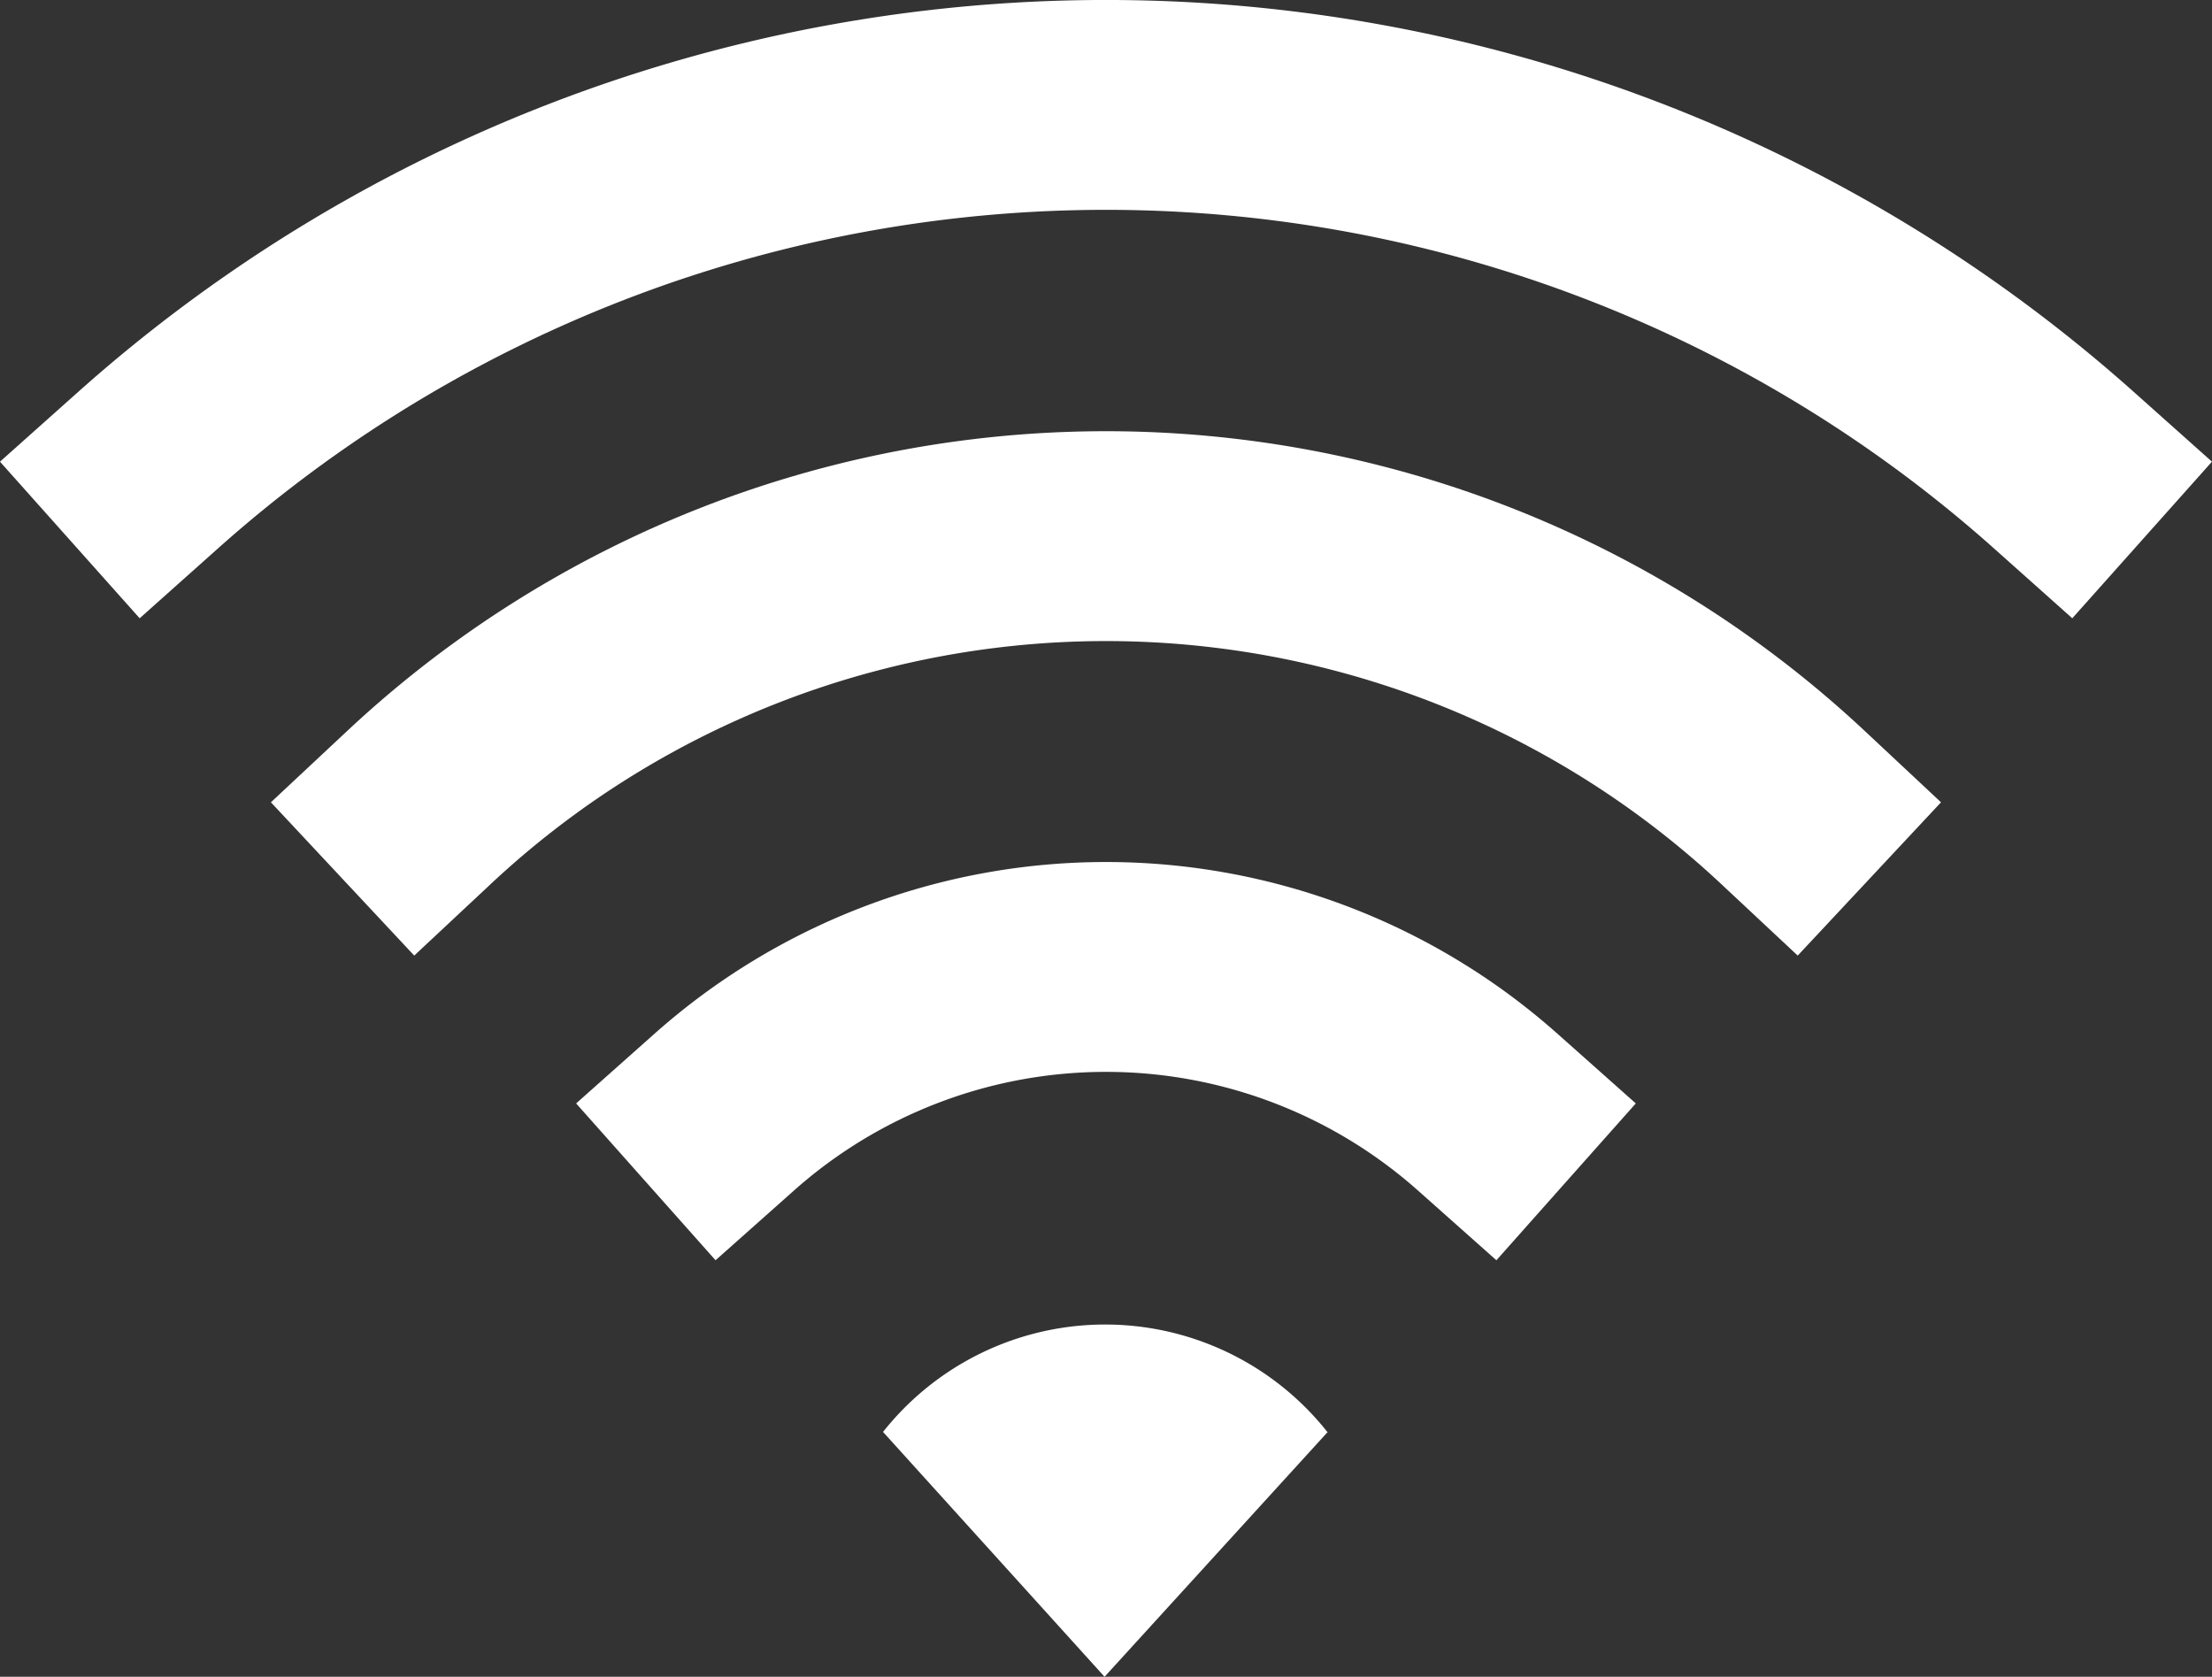
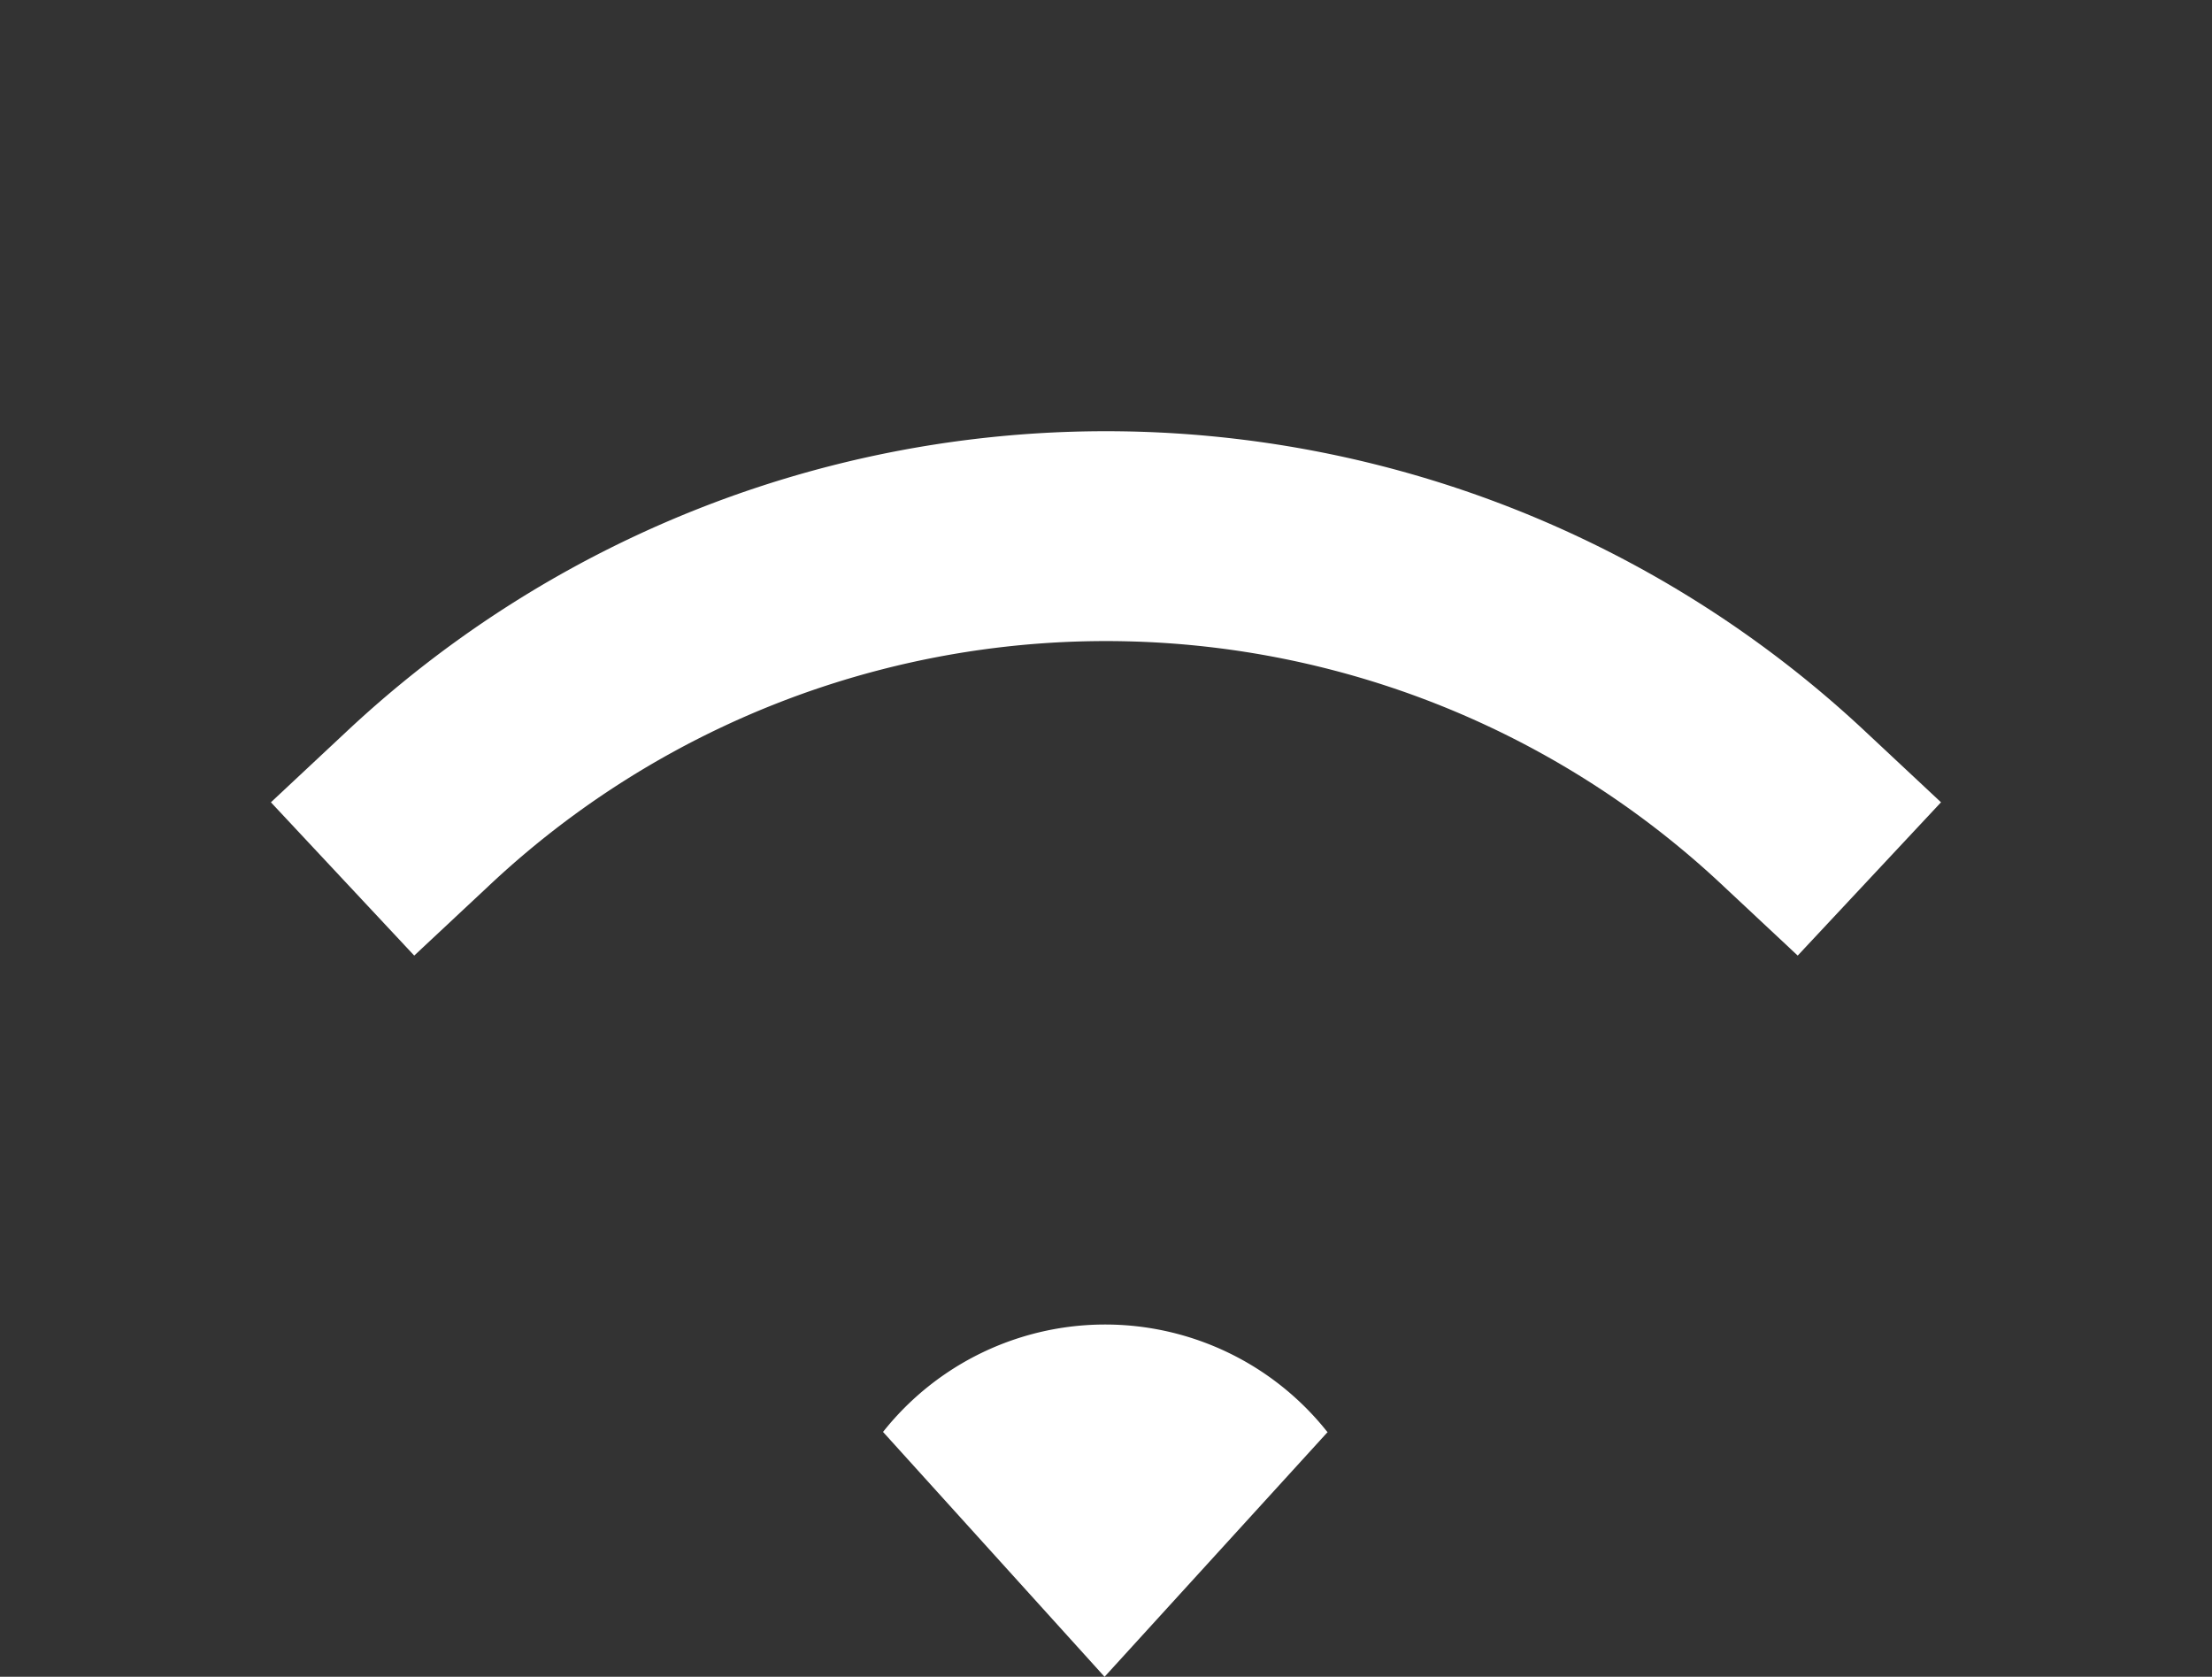
<svg xmlns="http://www.w3.org/2000/svg" width="34.589" height="26.215" viewBox="0 0 34.589 26.215">
  <rect x="0" y="0" width="34.589" height="26.215" fill="#333333" stroke="none" />
  <g id="wifi-sharp" transform="translate(-2.728 -7.613)">
-     <path id="Tracé_1229" data-name="Tracé 1229" d="M25.991,25a8.984,8.984,0,0,0-11.938,0" fill="none" stroke="#fff" stroke-linecap="square" stroke-linejoin="round" stroke-width="3.281" />
    <path id="Tracé_1230" data-name="Tracé 1230" d="M30.761,20.234a15.723,15.723,0,0,0-21.478,0" fill="none" stroke="#fff" stroke-linecap="square" stroke-linejoin="round" stroke-width="3.281" />
-     <path id="Tracé_1231" data-name="Tracé 1231" d="M35,14.963a22.5,22.5,0,0,0-29.956,0" fill="none" stroke="#fff" stroke-linecap="square" stroke-linejoin="round" stroke-width="3.281" />
-     <path id="Tracé_1232" data-name="Tracé 1232" d="M23.49,30,20,33.828,16.536,30a4.432,4.432,0,0,1,6.947,0Z" fill="#fff" />
+     <path id="Tracé_1232" data-name="Tracé 1232" d="M23.49,30,20,33.828,16.536,30a4.432,4.432,0,0,1,6.947,0" fill="#fff" />
  </g>
</svg>